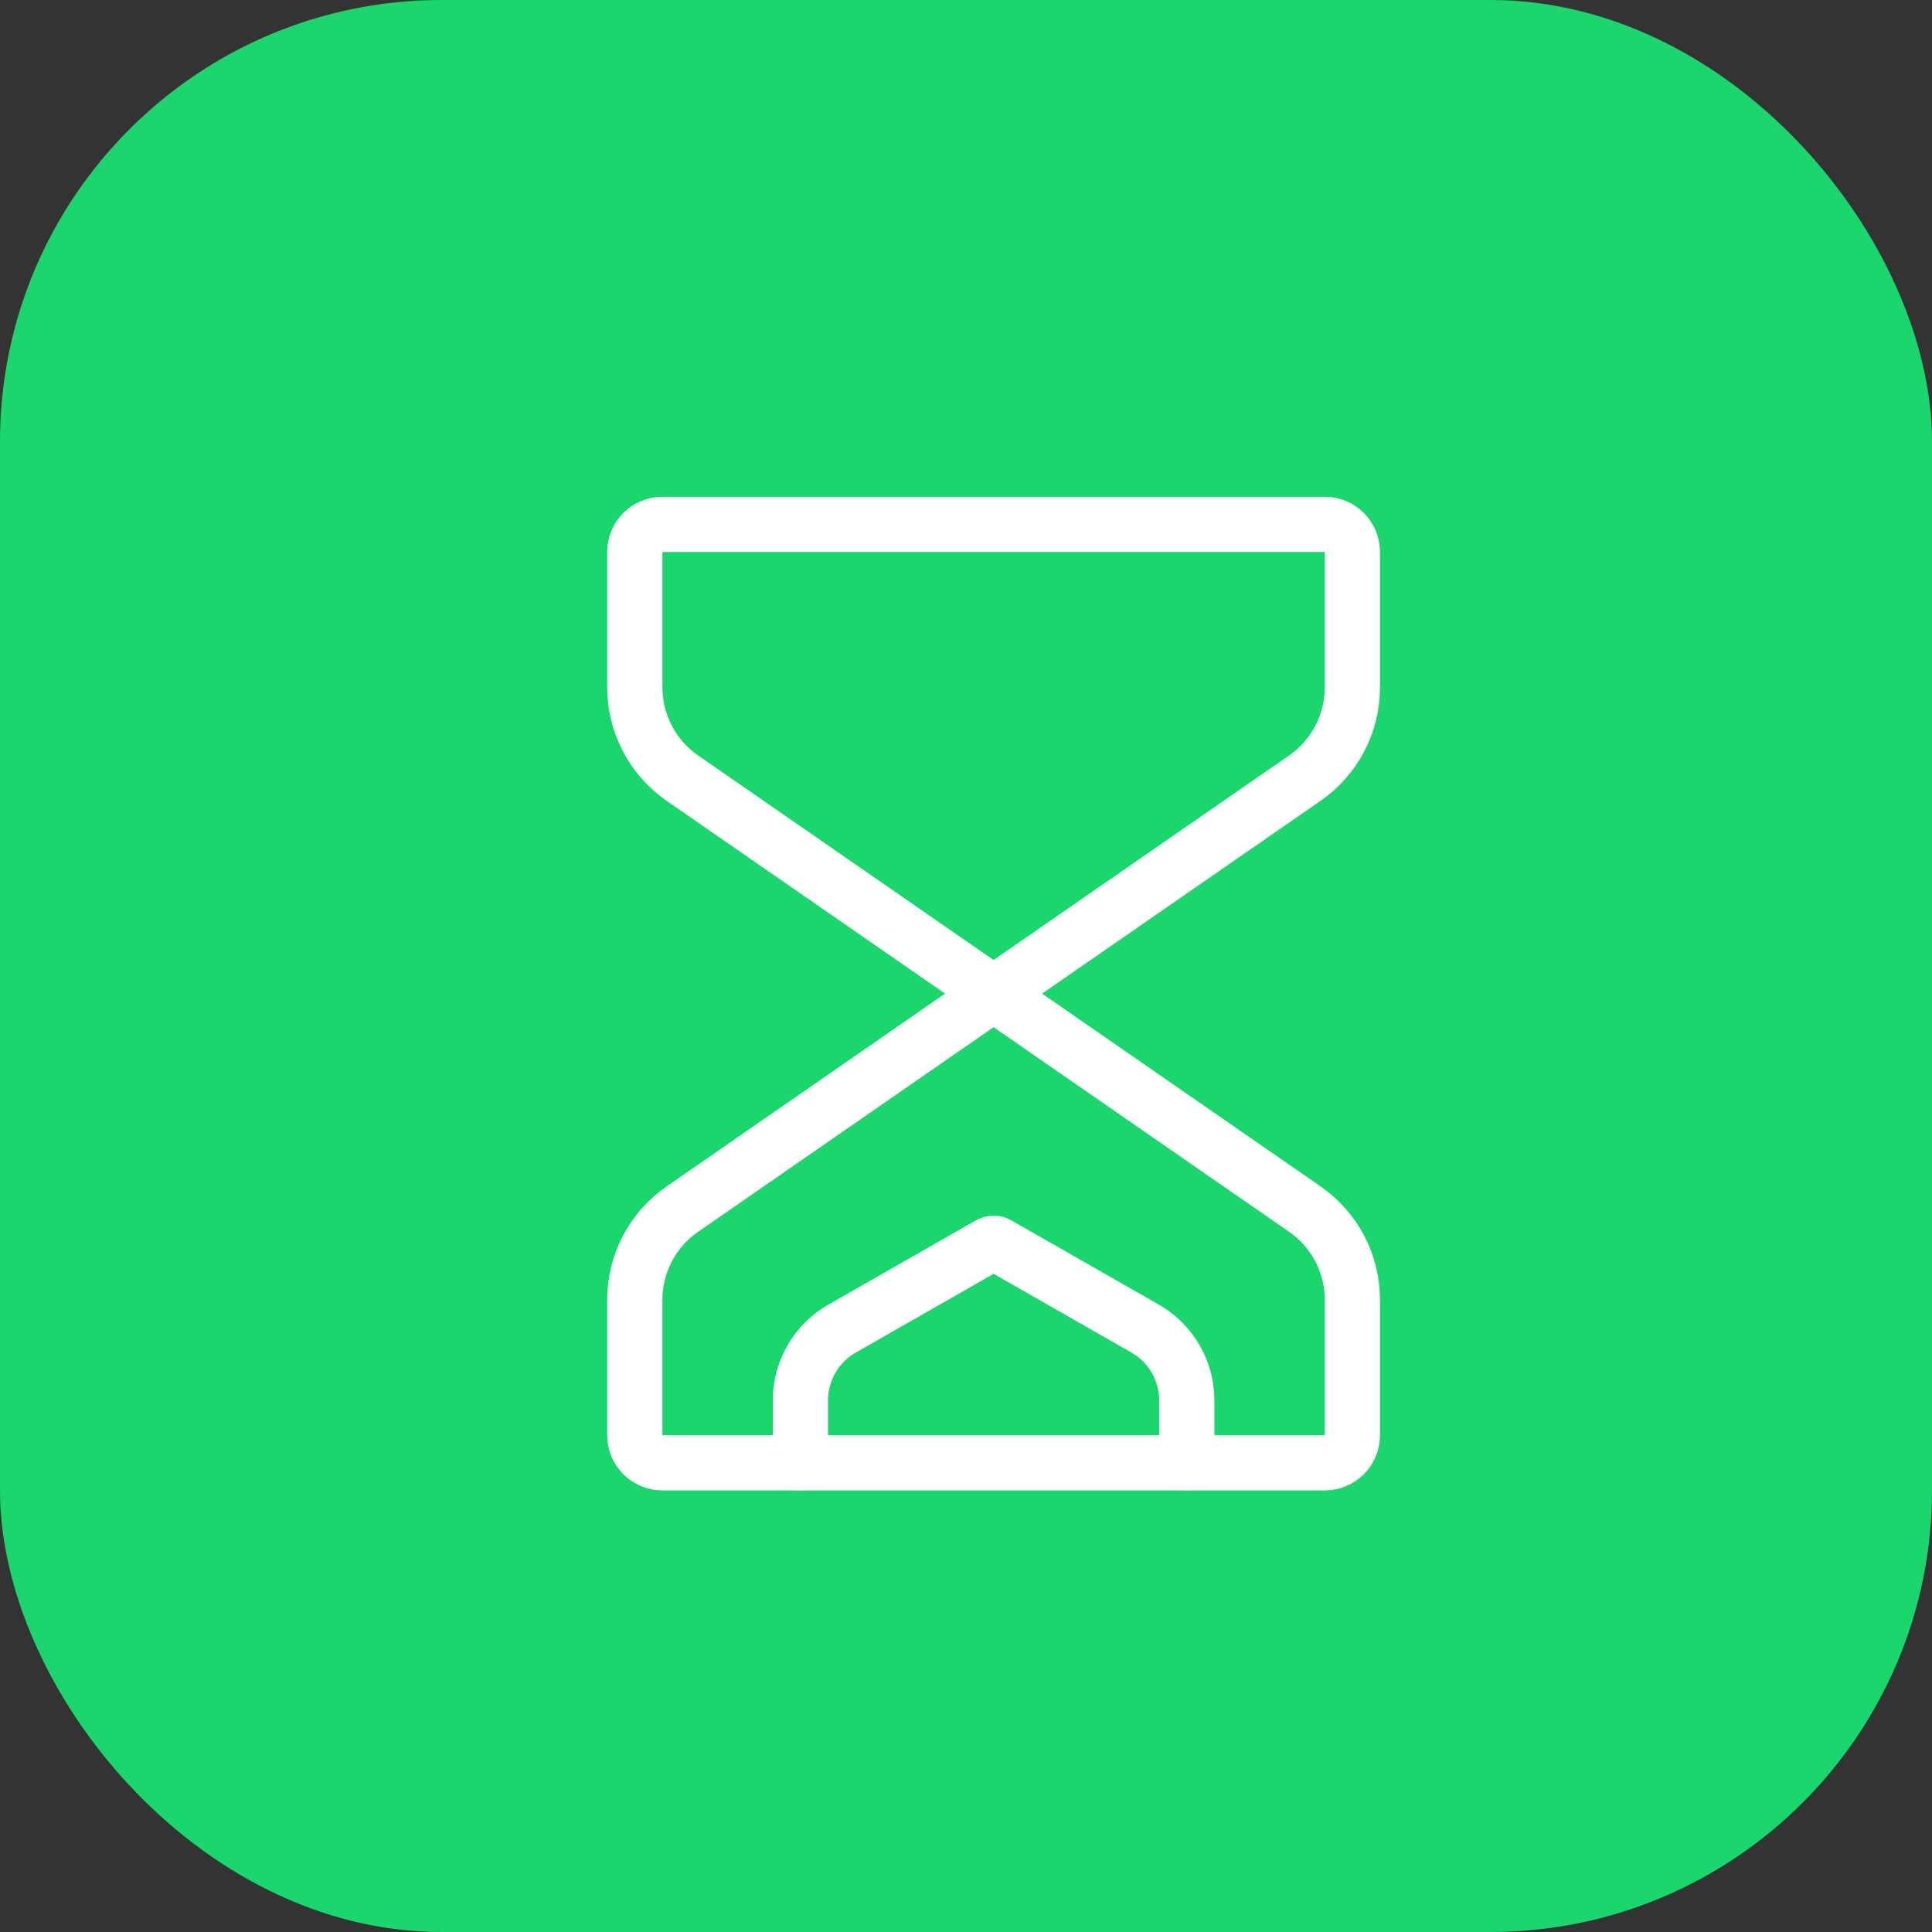
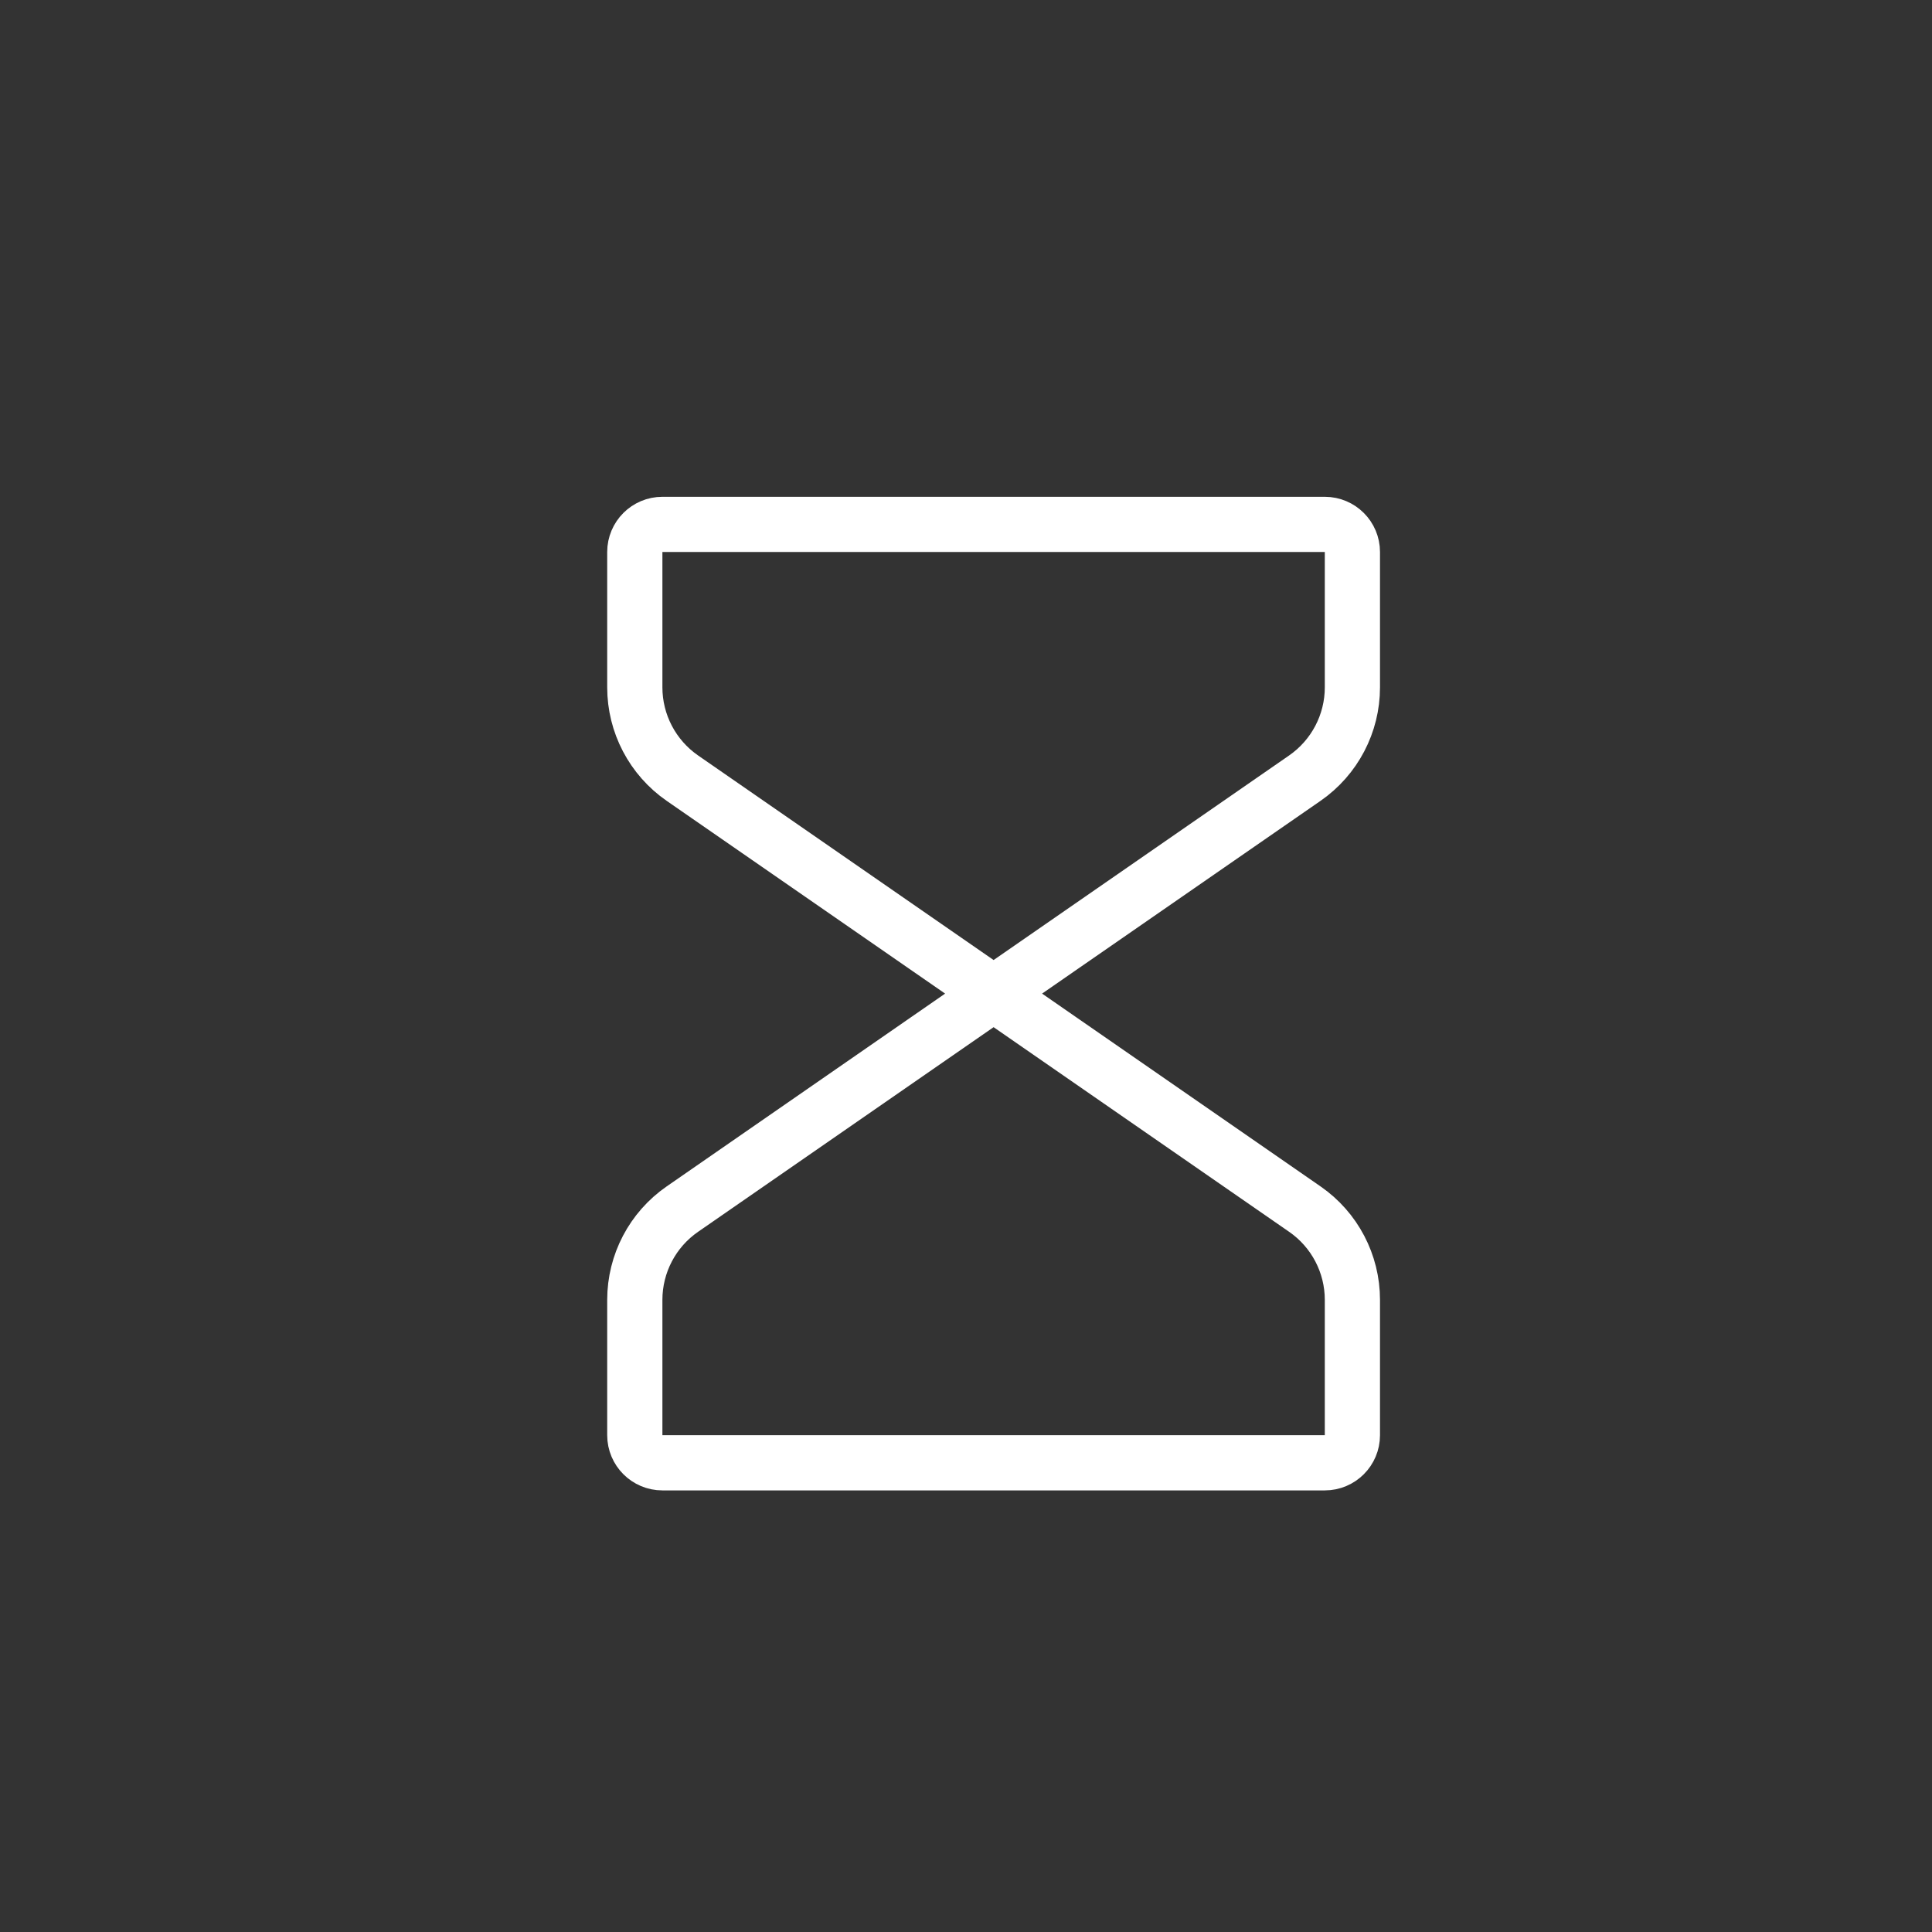
<svg xmlns="http://www.w3.org/2000/svg" width="35" height="35" viewBox="0 0 35 35" fill="none">
  <rect x="0" y="0" width="35" height="35" fill="#333333" stroke="none" />
-   <rect width="35" height="35" rx="8" fill="#1BD66C" />
  <path d="M18 18L23.638 21.904C24.178 22.277 24.5 22.892 24.5 23.548V26C24.5 26.276 24.276 26.5 24 26.5H12C11.724 26.5 11.5 26.276 11.5 26V23.548C11.5 22.892 11.822 22.277 12.362 21.904L18 18ZM18 18L23.638 14.097C24.178 13.723 24.5 13.108 24.5 12.452V10C24.5 9.724 24.276 9.5 24 9.5H12C11.724 9.5 11.5 9.724 11.5 10V12.452C11.5 13.108 11.822 13.723 12.362 14.097L18 18Z" stroke="white" stroke-linecap="round" stroke-linejoin="round" />
-   <path d="M21.5 26.5V25.37C21.5 24.832 21.212 24.335 20.744 24.068L18.074 22.543C18.028 22.516 17.972 22.516 17.926 22.543L15.256 24.068C14.788 24.335 14.5 24.832 14.5 25.37V26.5" stroke="white" stroke-linecap="round" stroke-linejoin="round" />
</svg>